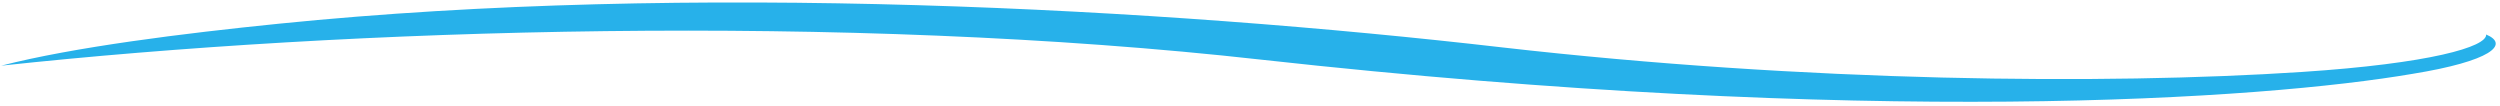
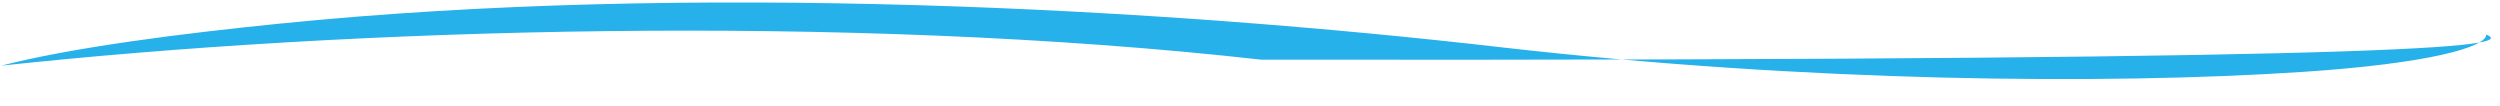
<svg xmlns="http://www.w3.org/2000/svg" width="450" height="19" viewBox="0 0 450 19" fill="none">
-   <path d="M414.333 12.952C378.769 15.292 324.999 14.767 270.422 8.534C209.057 1.456 124.385 -3.242 50.209 4.266C32.956 6.013 13.36 8.457 0.216 11.82C62.87 5.072 152.052 2.35 227.02 10.739C336.556 22.876 407.346 17.891 434.246 13.294C448.399 11.002 451.771 8 447.508 6.211C447.679 8.433 437.347 11.44 414.333 12.952Z" fill="#27B1EA" />
+   <path d="M414.333 12.952C378.769 15.292 324.999 14.767 270.422 8.534C209.057 1.456 124.385 -3.242 50.209 4.266C32.956 6.013 13.36 8.457 0.216 11.82C62.87 5.072 152.052 2.35 227.02 10.739C448.399 11.002 451.771 8 447.508 6.211C447.679 8.433 437.347 11.44 414.333 12.952Z" fill="#27B1EA" />
</svg>